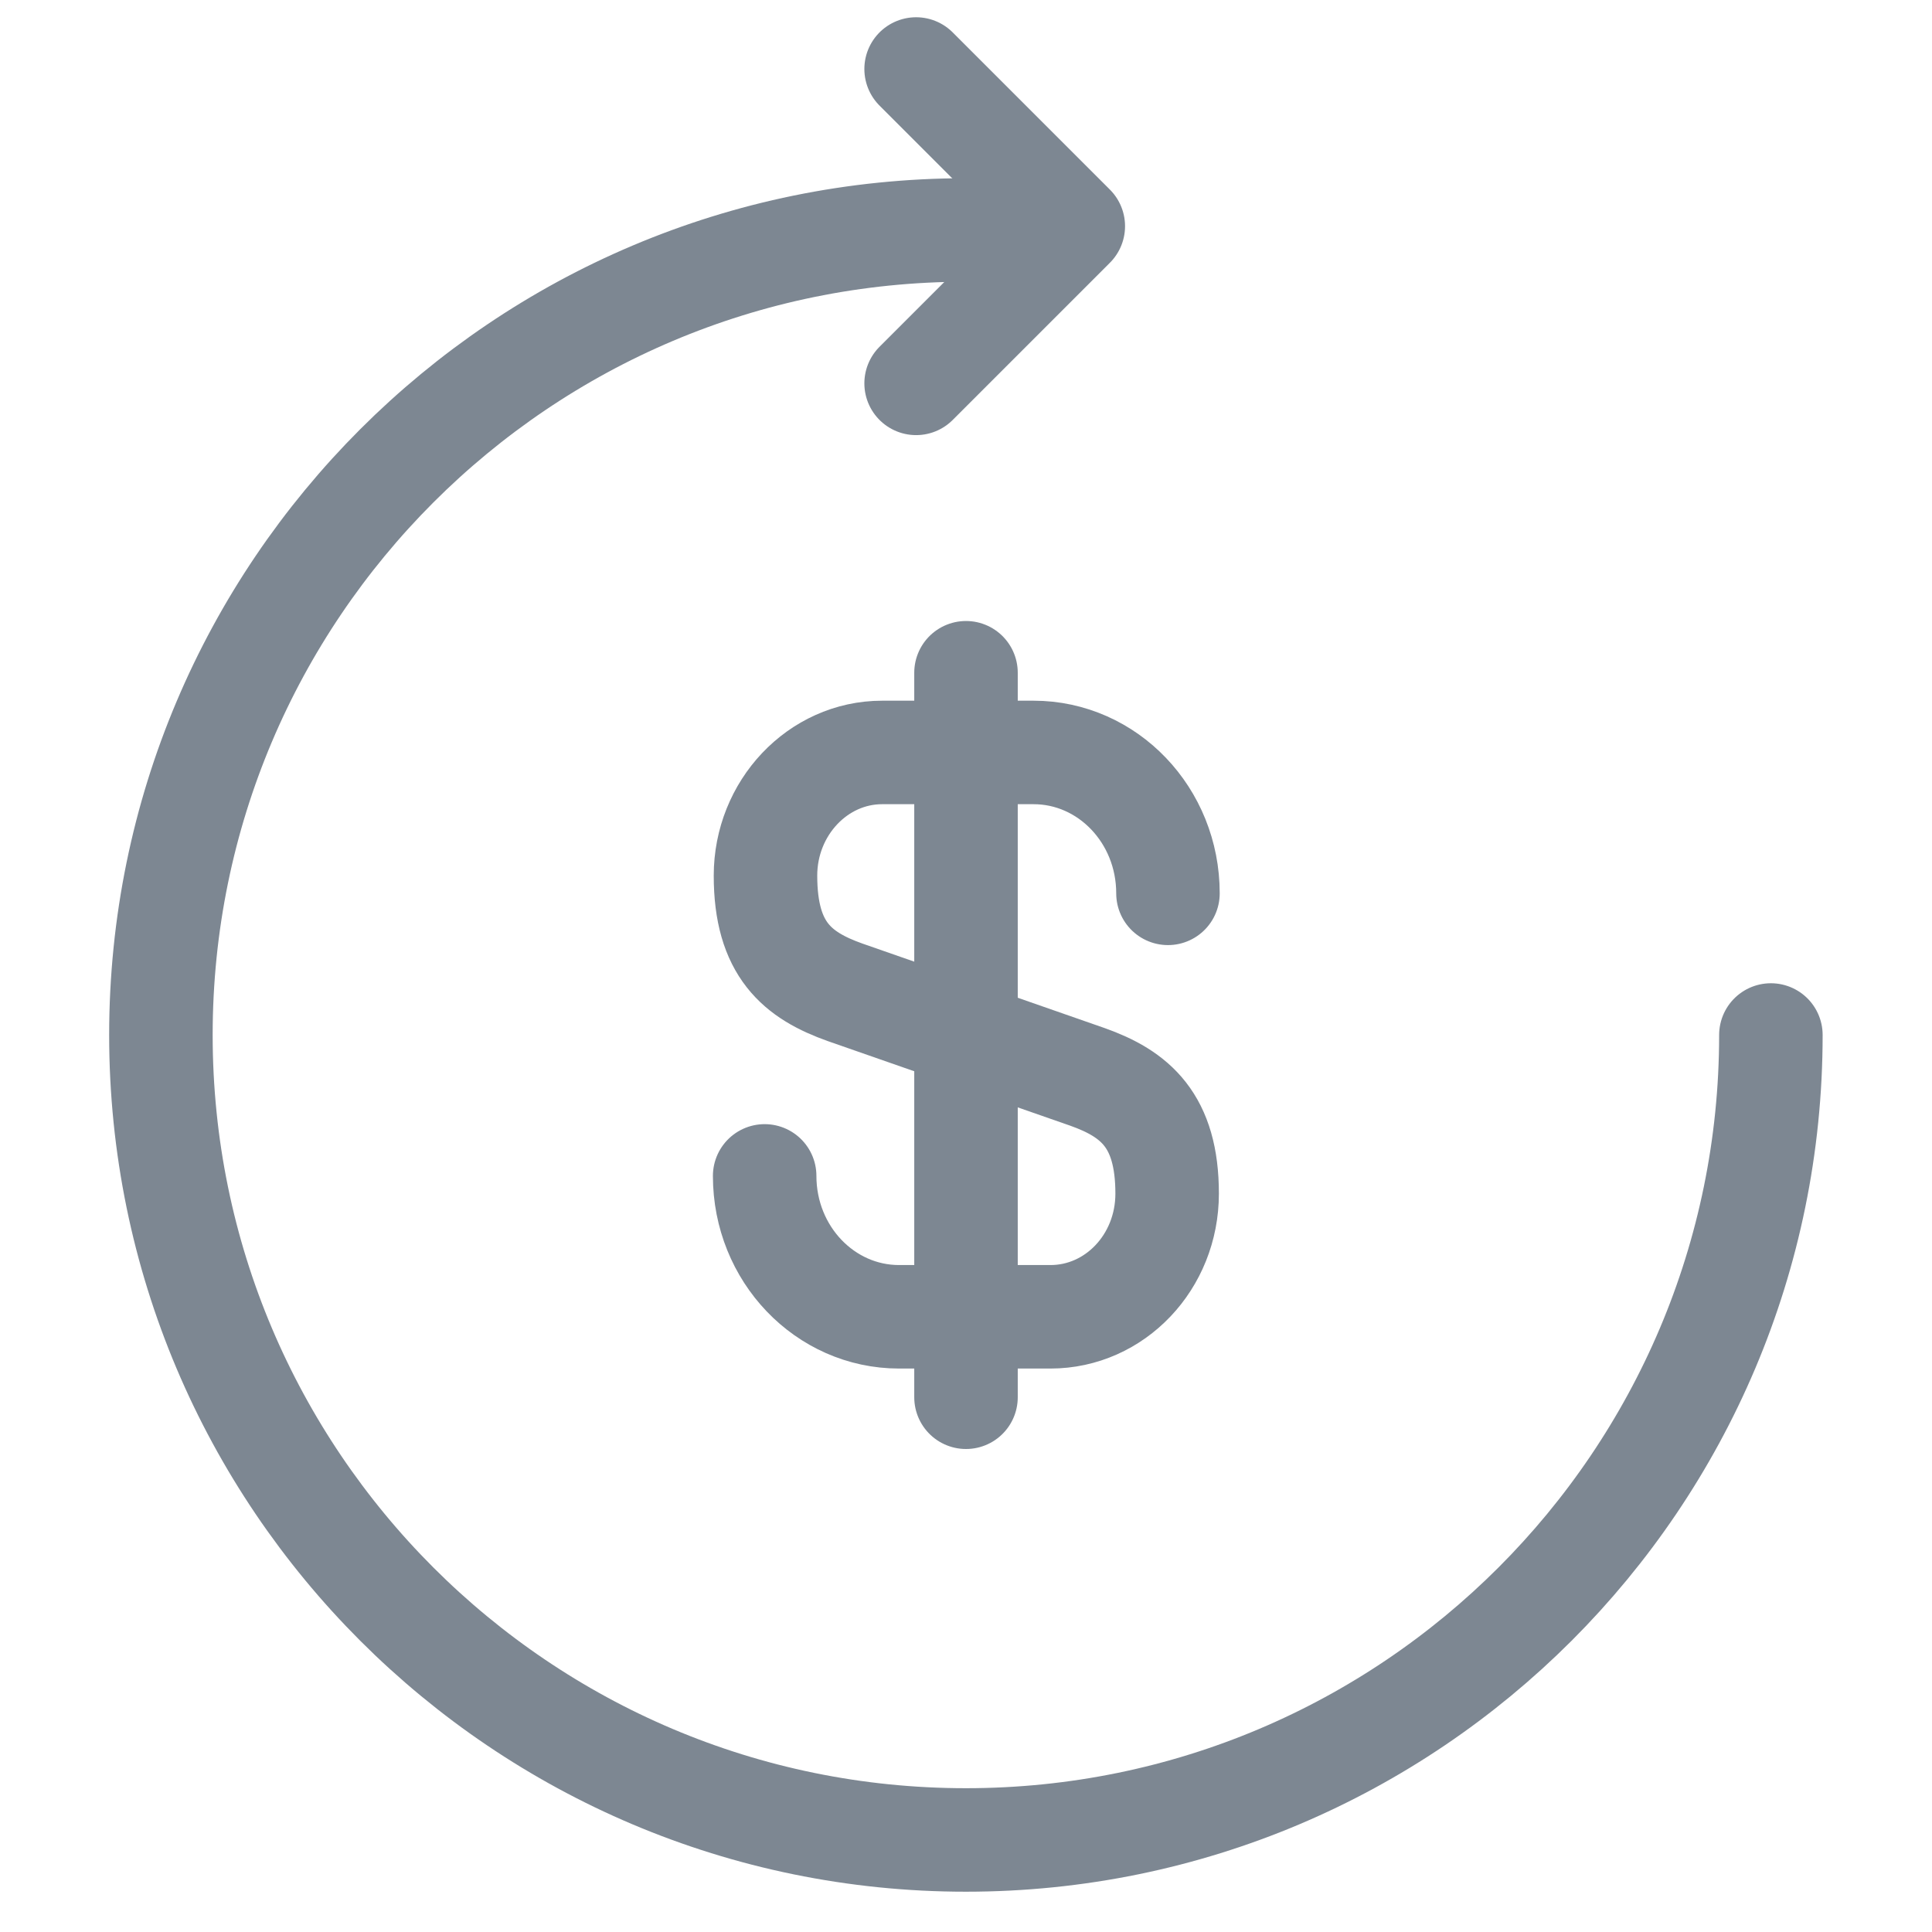
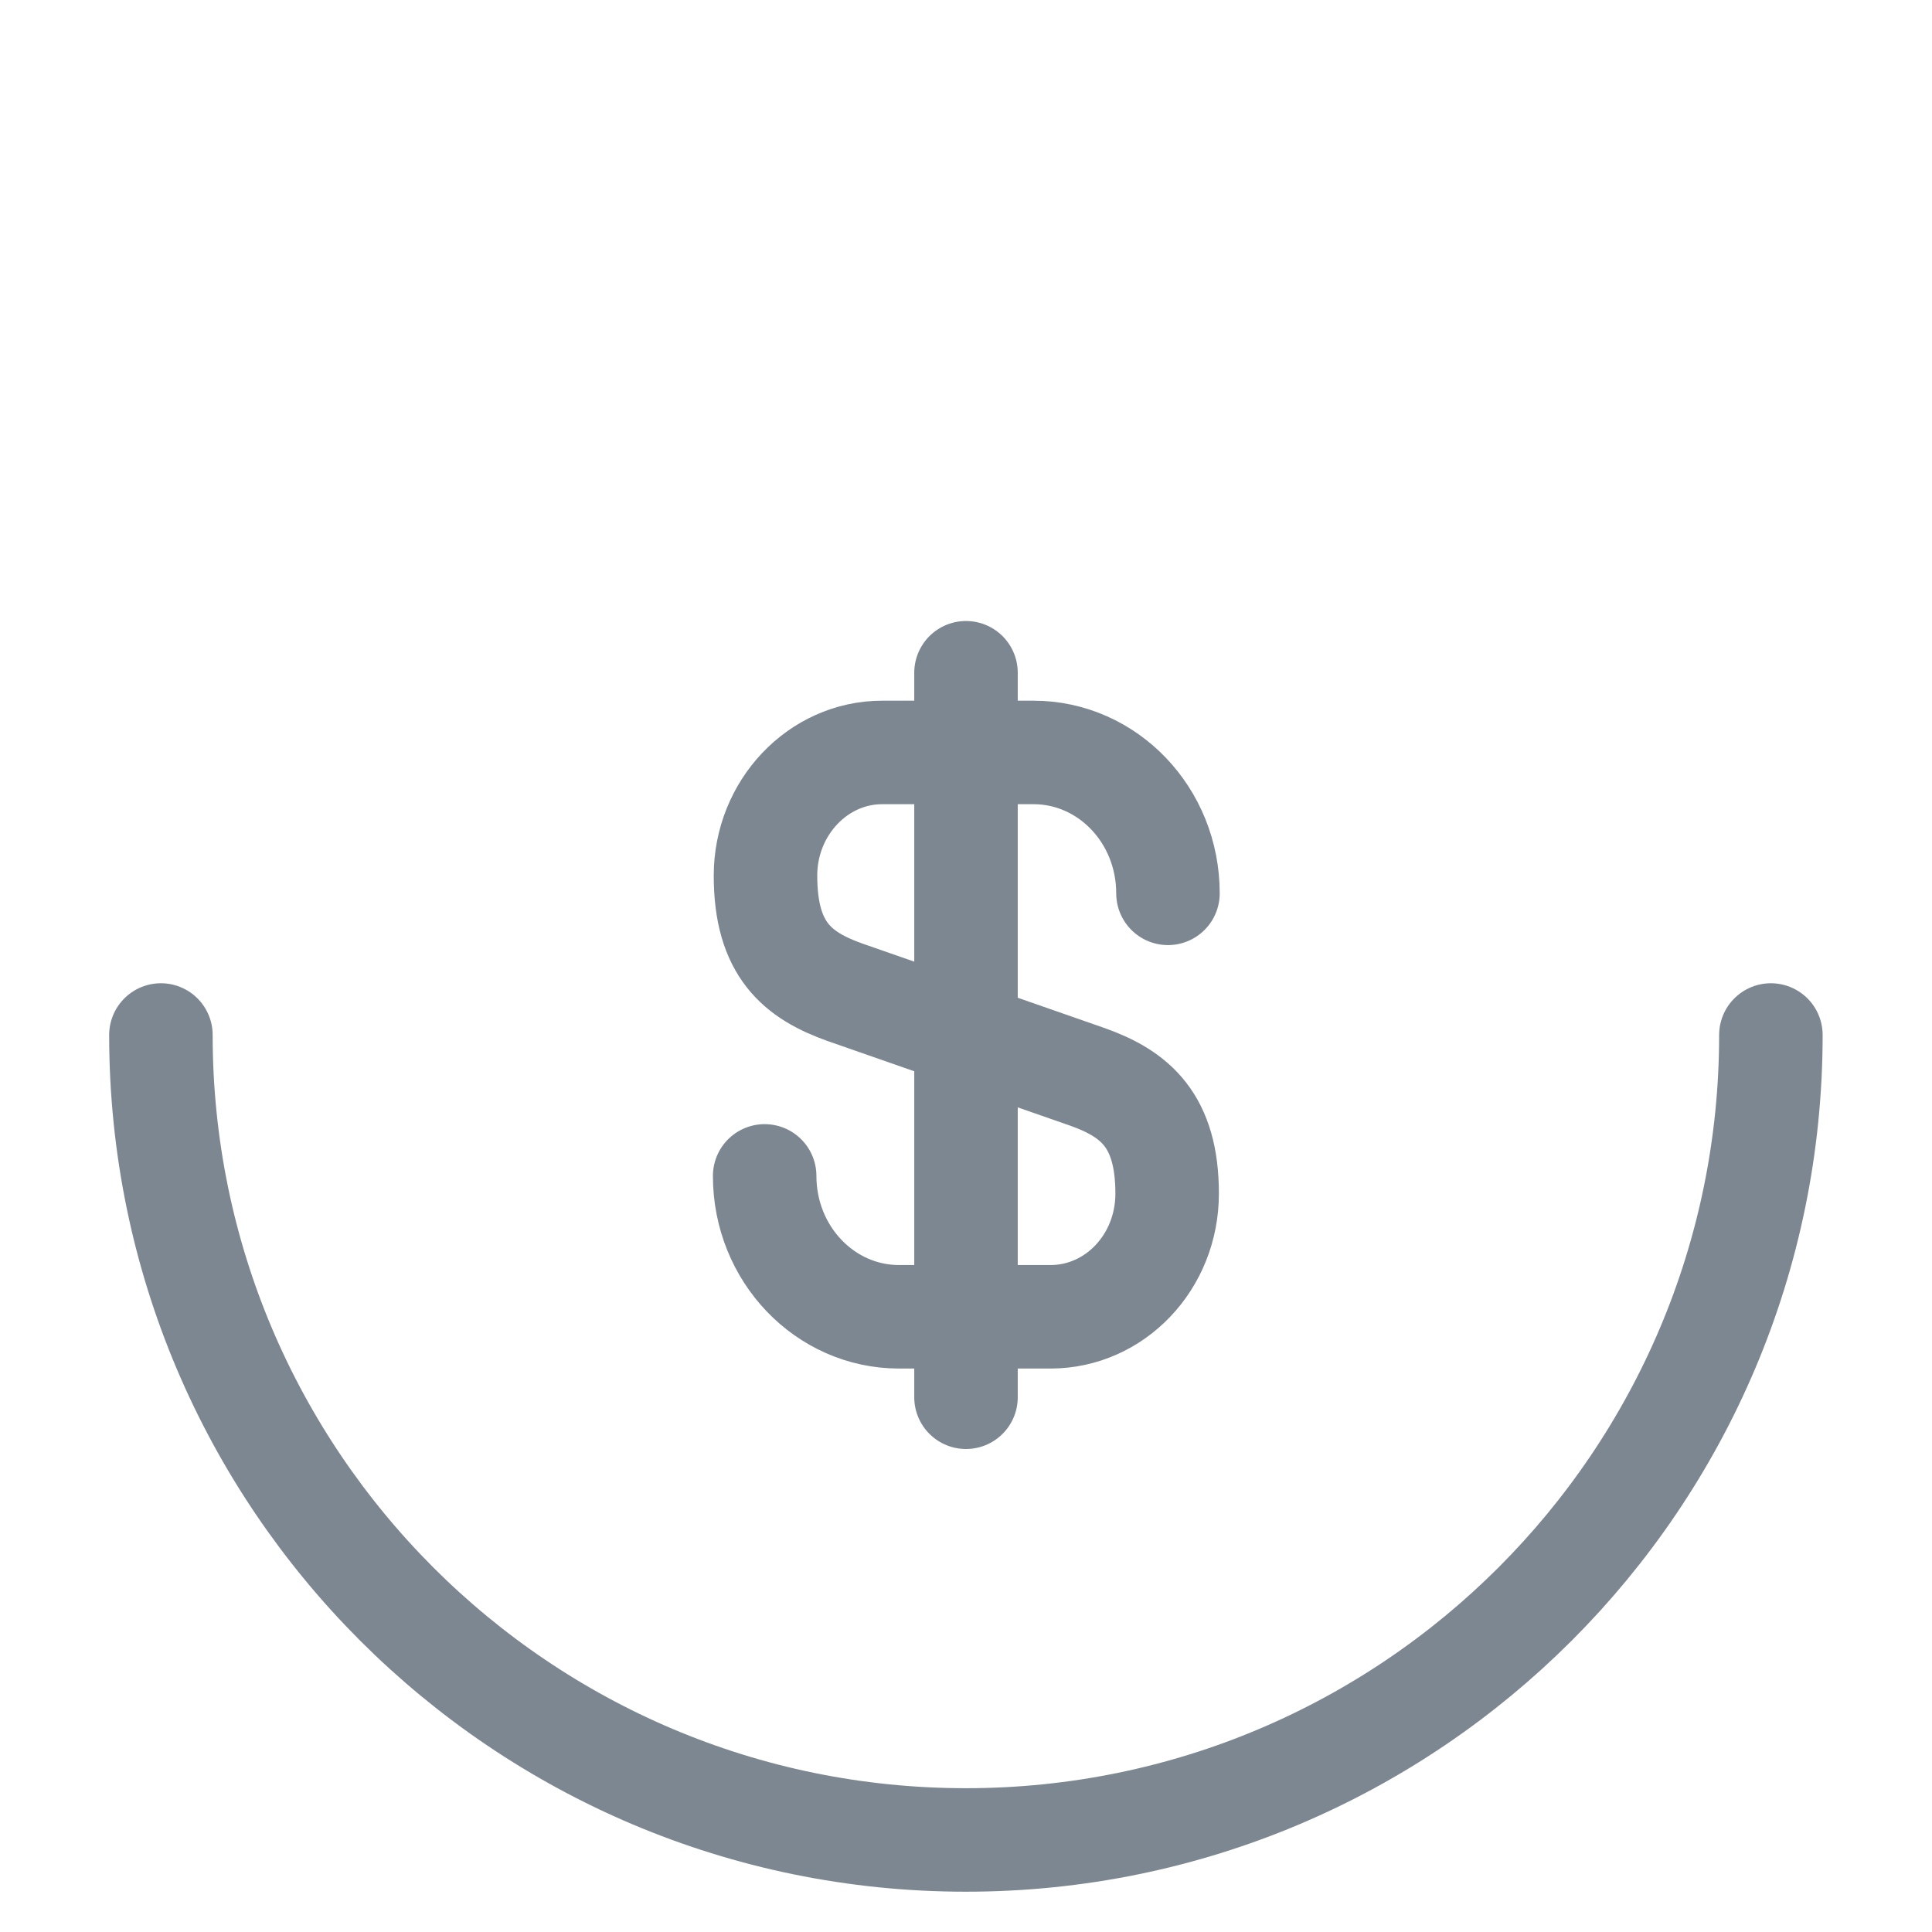
<svg xmlns="http://www.w3.org/2000/svg" width="28" height="28" viewBox="0 0 28 28" fill="none">
  <path d="M11.082 17.042C11.082 18.174 11.957 19.084 13.03 19.084H15.224C16.157 19.084 16.915 18.29 16.915 17.299C16.915 16.237 16.449 15.852 15.76 15.607L12.249 14.382C11.56 14.137 11.094 13.764 11.094 12.69C11.094 11.71 11.852 10.905 12.785 10.905H14.979C16.052 10.905 16.927 11.815 16.927 12.947" stroke="#7D8792" stroke-width="1.5" stroke-linecap="round" stroke-linejoin="round" />
  <path d="M14 9.75V20.25" stroke="#7D8792" stroke-width="1.5" stroke-linecap="round" stroke-linejoin="round" />
-   <path d="M25.665 15C25.665 21.44 20.439 26.666 13.999 26.666C7.559 26.666 2.332 21.44 2.332 15C2.332 8.56 7.559 3.333 13.999 3.333" stroke="#7D8792" stroke-width="1.5" stroke-linecap="round" stroke-linejoin="round" />
-   <path d="M13.277 5.556L15.555 3.278L13.277 1" stroke="#7D8792" stroke-width="1.5" stroke-linecap="round" stroke-linejoin="round" />
+   <path d="M25.665 15C25.665 21.44 20.439 26.666 13.999 26.666C7.559 26.666 2.332 21.44 2.332 15" stroke="#7D8792" stroke-width="1.5" stroke-linecap="round" stroke-linejoin="round" />
</svg>